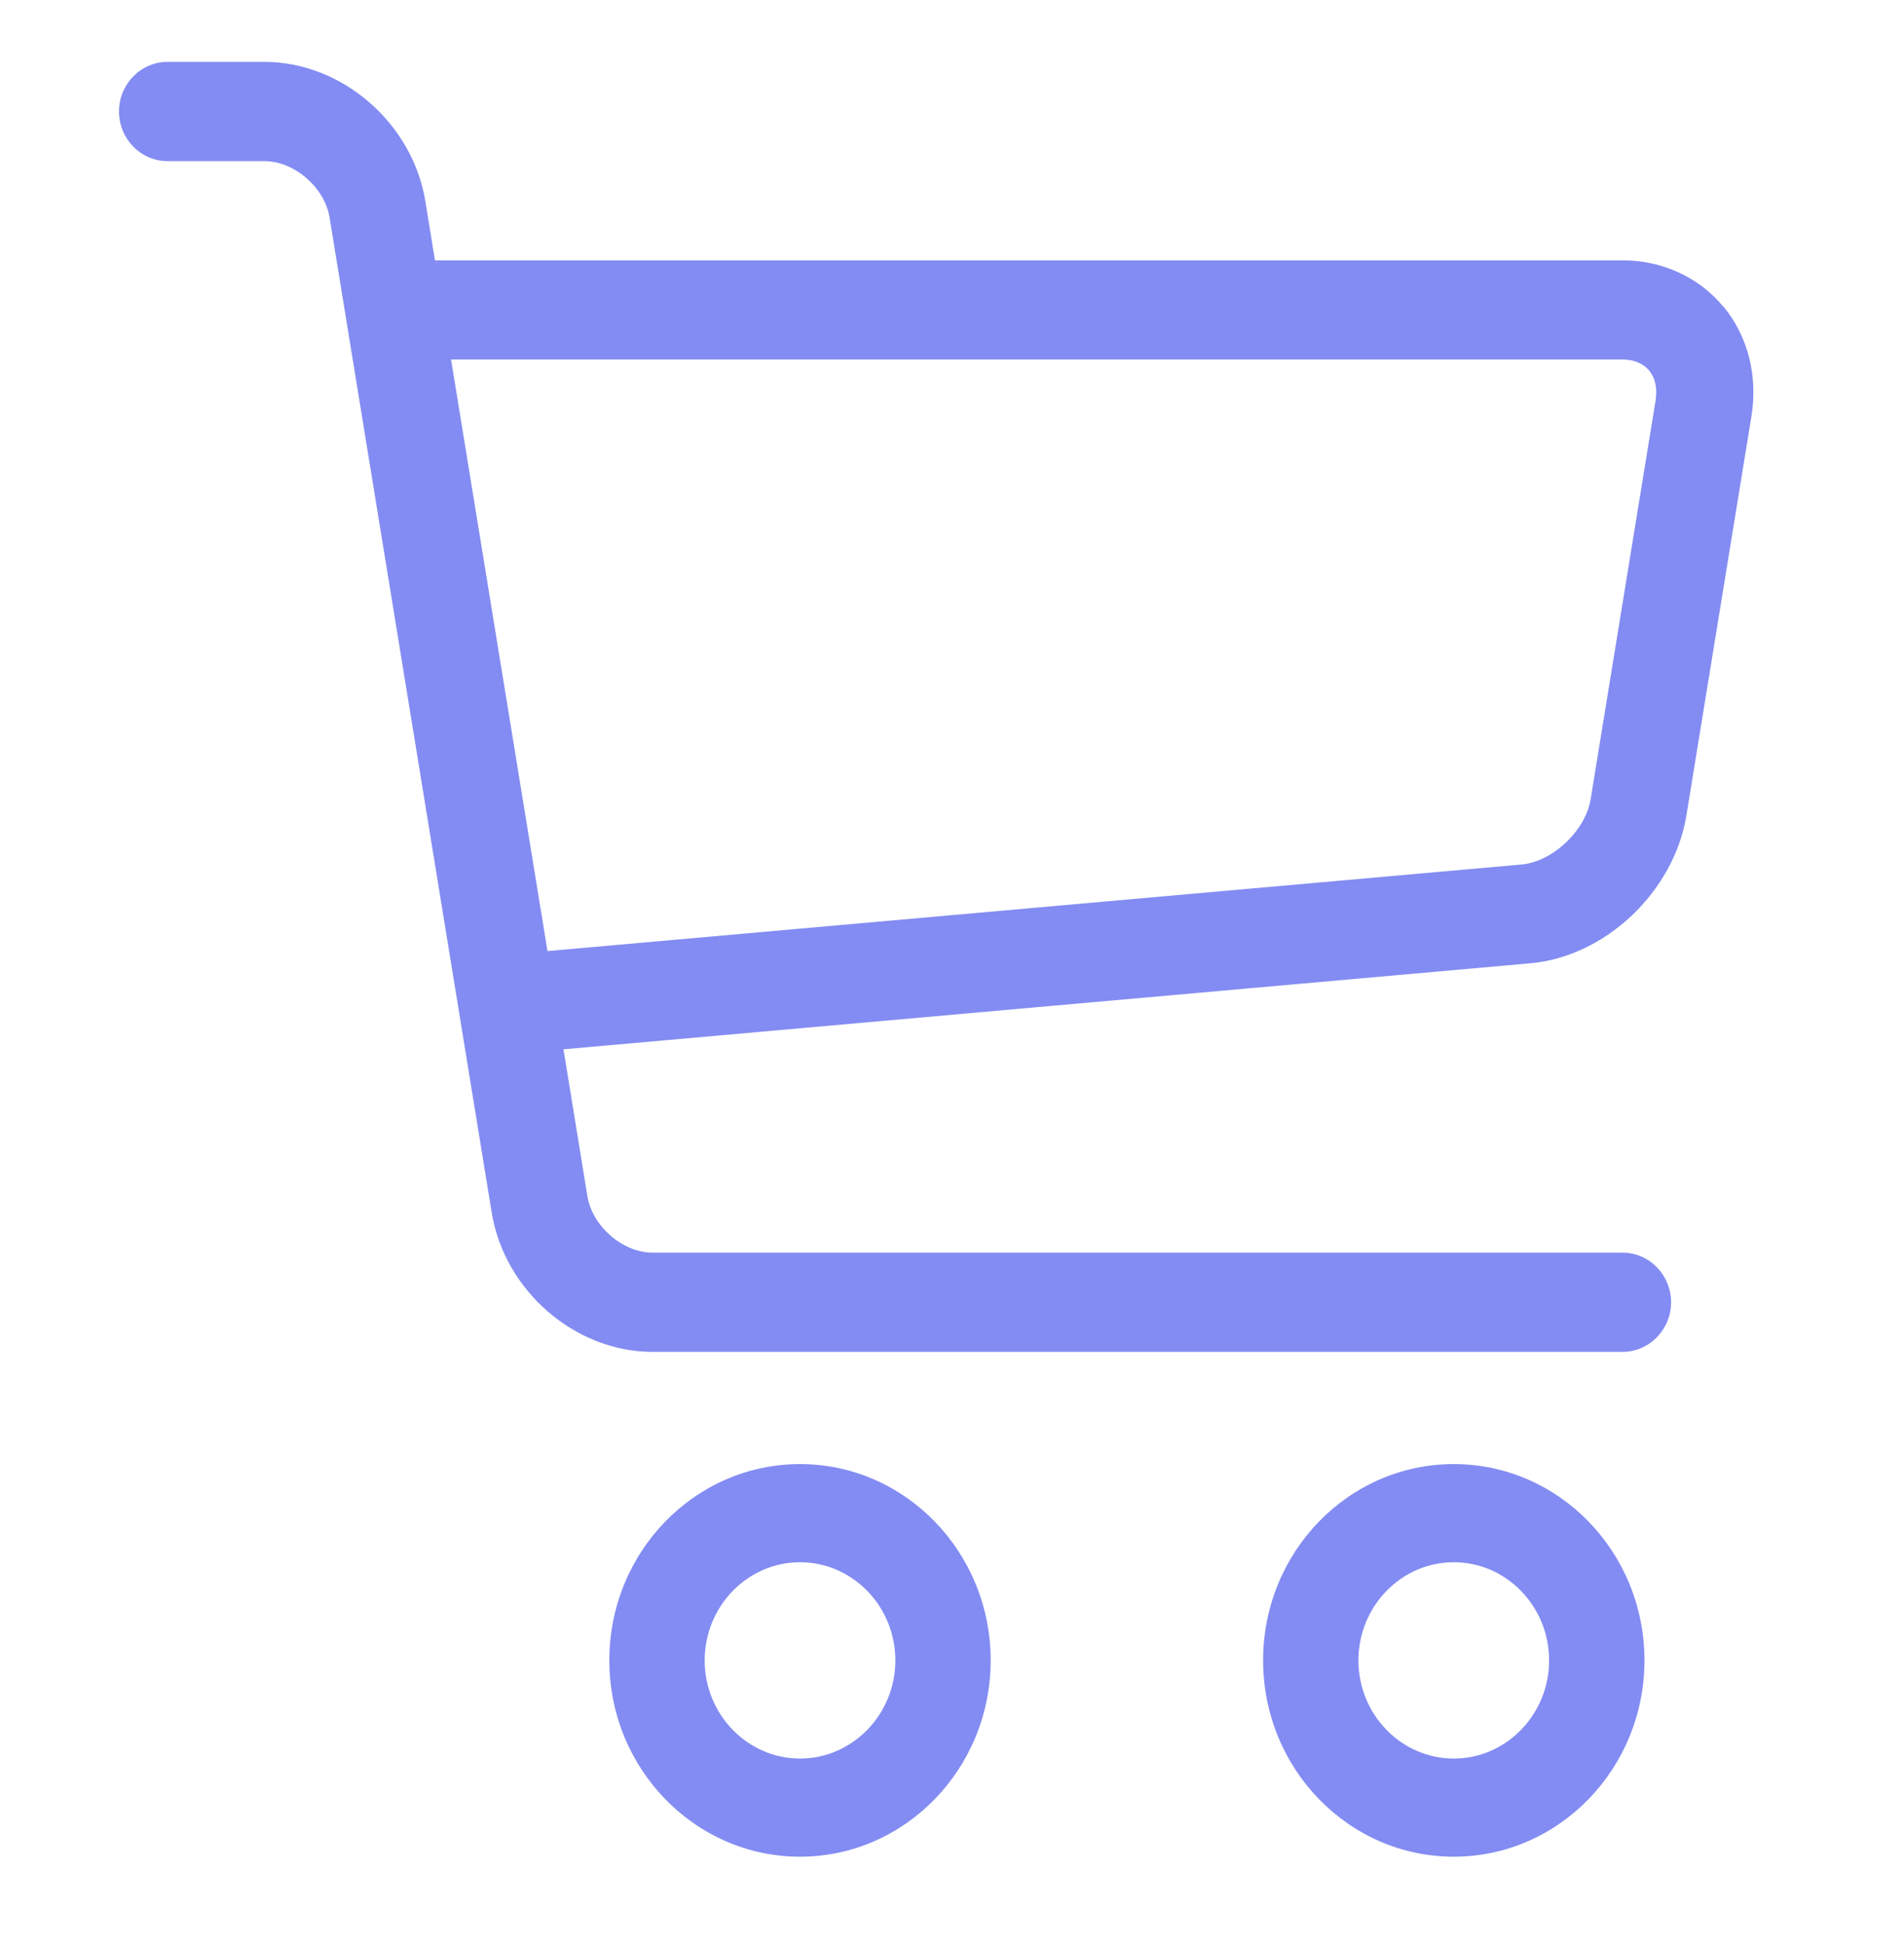
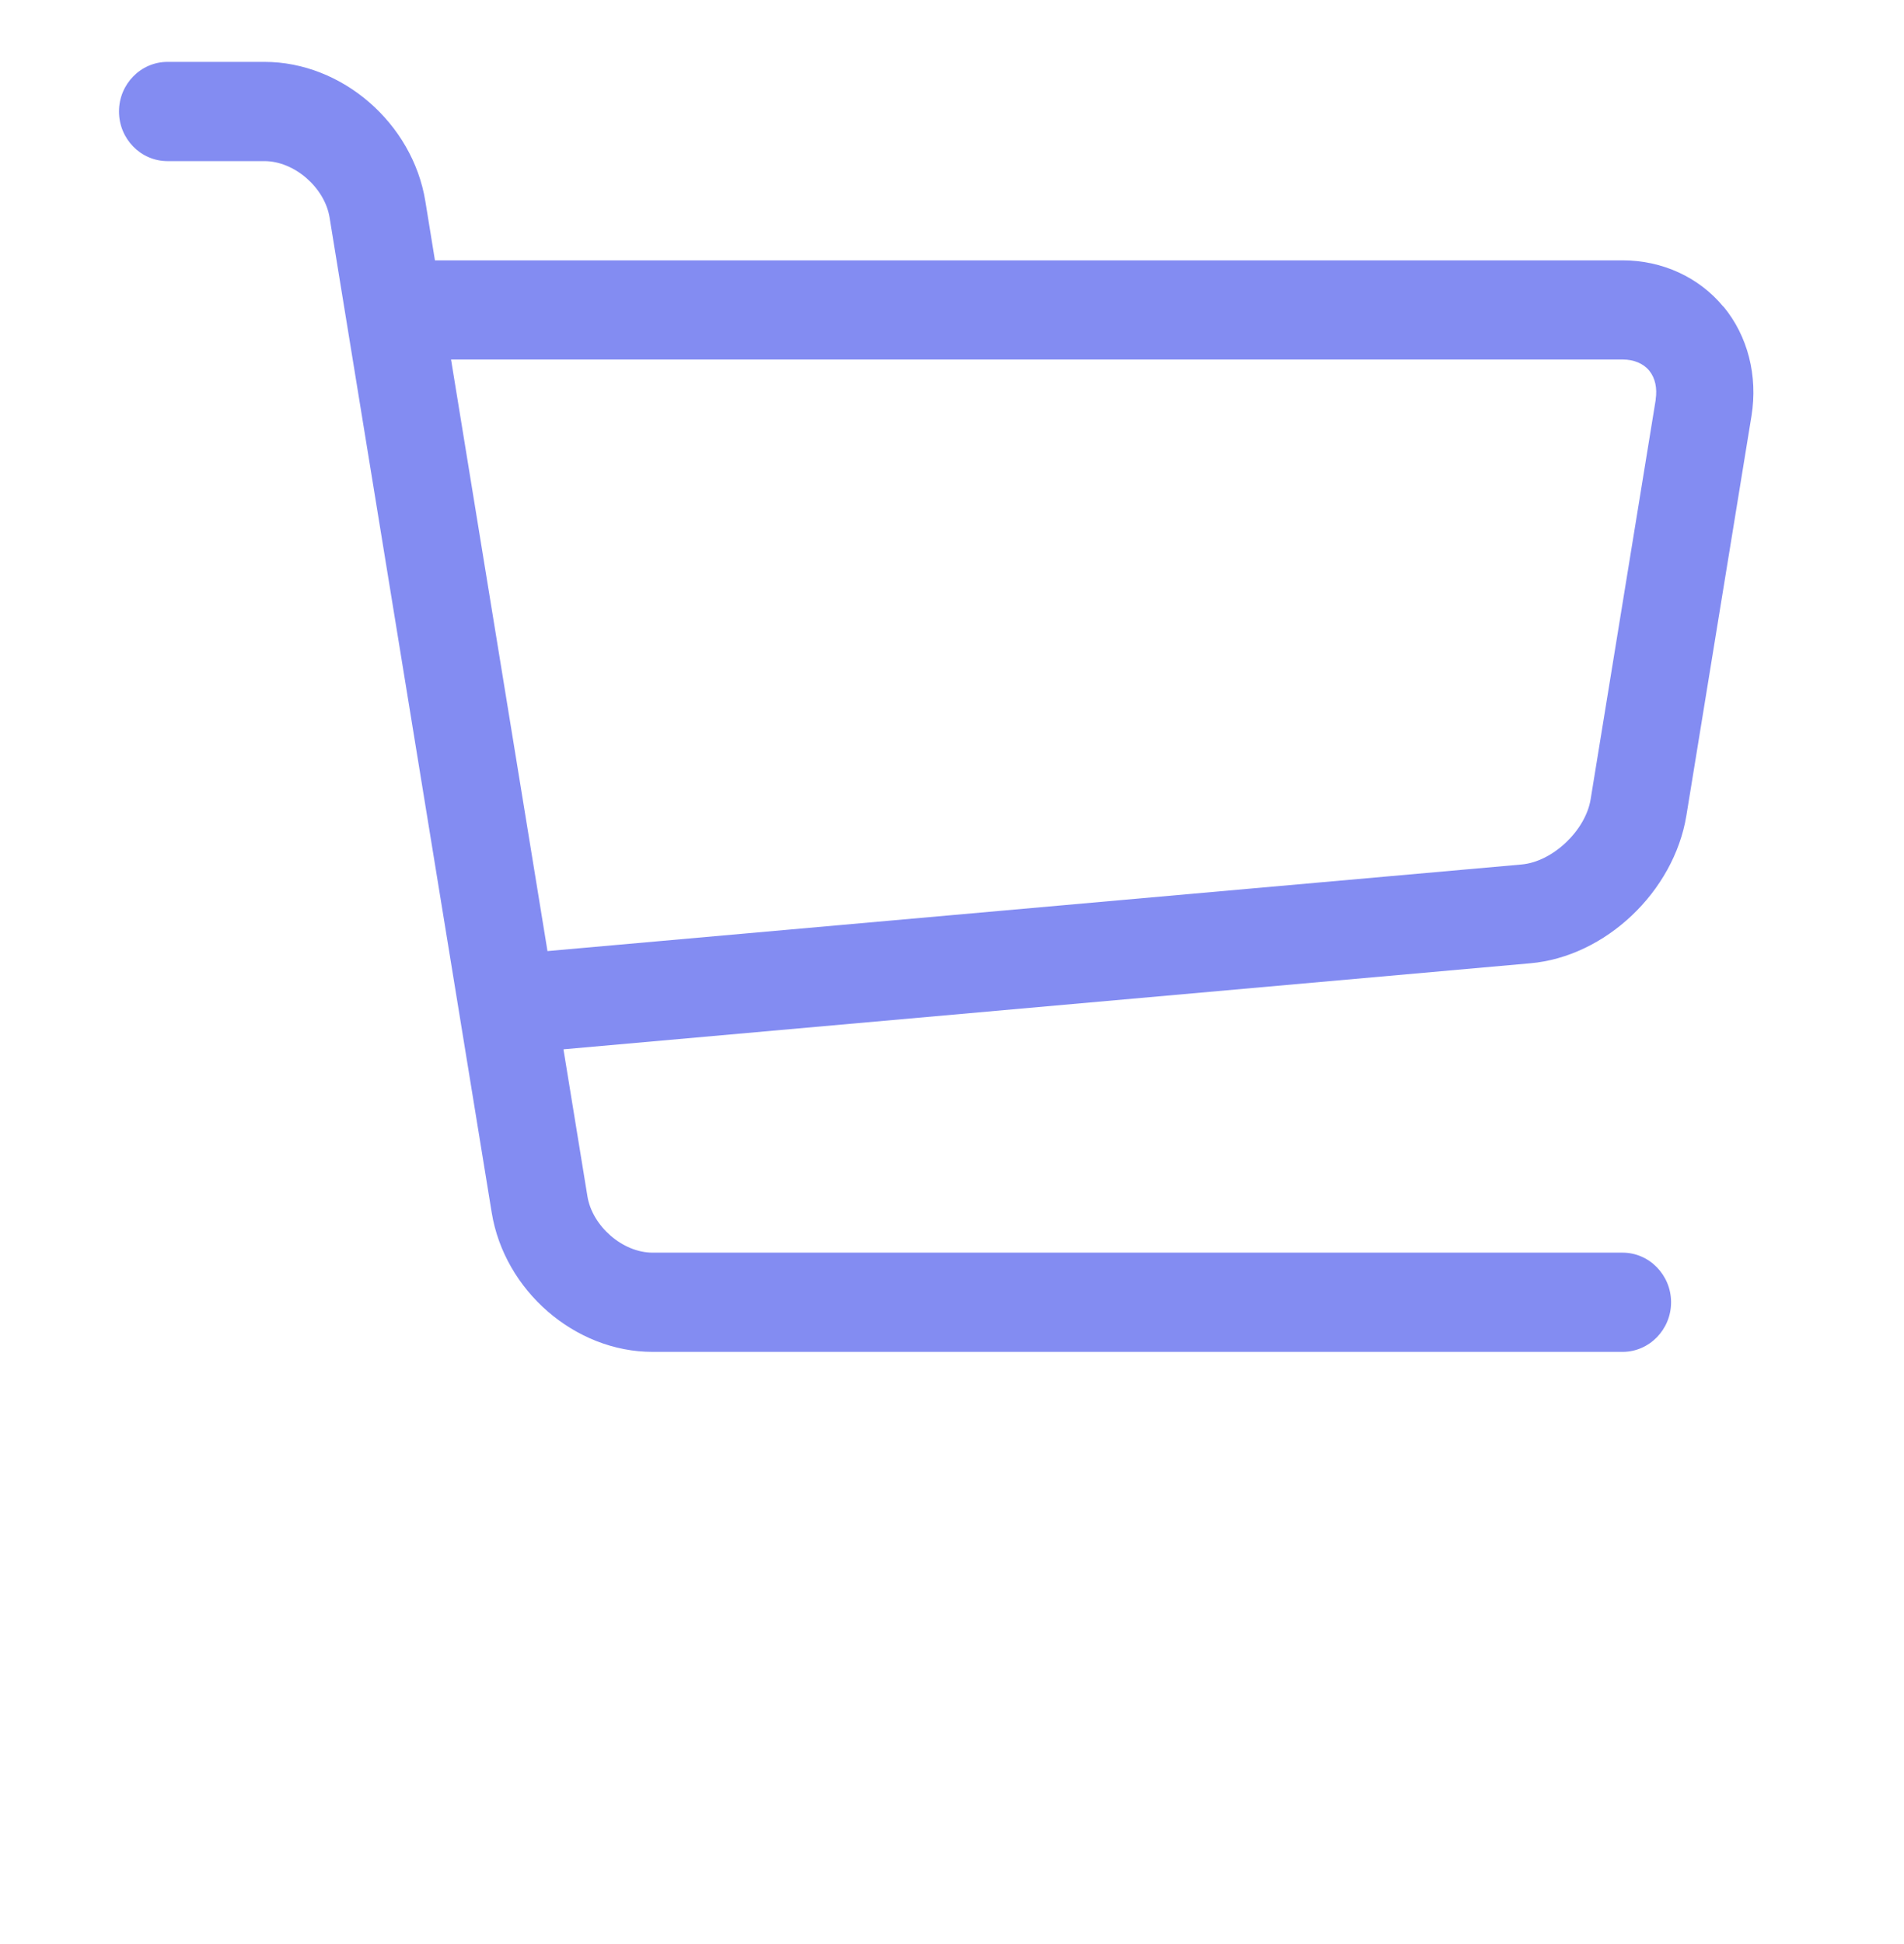
<svg xmlns="http://www.w3.org/2000/svg" width="48" height="49" viewBox="0 0 48 49" fill="none">
-   <path fill-rule="evenodd" clip-rule="evenodd" d="M20.168 39.376C18.844 39.376 17.765 40.487 17.765 41.85C17.765 43.213 18.844 44.324 20.168 44.324C21.492 44.324 22.572 43.213 22.572 41.85C22.572 40.487 21.492 39.376 20.168 39.376ZM20.168 46.798C17.517 46.798 15.361 44.578 15.361 41.85C15.361 39.118 17.517 36.902 20.168 36.902C22.819 36.902 24.975 39.118 24.975 41.85C24.975 44.578 22.819 46.798 20.168 46.798Z" fill="#838CF2" />
-   <path fill-rule="evenodd" clip-rule="evenodd" d="M36.65 39.376C35.325 39.376 34.246 40.487 34.246 41.85C34.246 43.213 35.325 44.324 36.65 44.324C37.974 44.324 39.053 43.213 39.053 41.85C39.053 40.487 37.974 39.376 36.65 39.376ZM36.65 46.798C33.996 46.798 31.843 44.578 31.843 41.85C31.843 39.118 33.996 36.902 36.65 36.902C39.303 36.902 41.457 39.118 41.457 41.85C41.457 44.578 39.303 46.798 36.65 46.798Z" fill="#838CF2" />
  <path fill-rule="evenodd" clip-rule="evenodd" d="M41.741 10.073L40.1 20.146C39.971 20.936 39.142 21.719 38.362 21.789L13.802 23.972L11.371 9.061H40.903C41.189 9.061 41.428 9.161 41.578 9.343C41.727 9.526 41.783 9.783 41.739 10.071L41.741 10.073ZM43.446 7.73C42.832 6.987 41.905 6.562 40.905 6.562H10.965L10.723 5.071C10.402 3.103 8.622 1.56 6.668 1.56H4.223C3.548 1.56 3 2.12 3 2.81C3 3.5 3.548 4.061 4.223 4.061H6.668C7.419 4.061 8.187 4.726 8.309 5.484L12.396 30.563C12.716 32.531 14.496 34.074 16.45 34.074H40.905C41.578 34.074 42.128 33.512 42.128 32.824C42.128 32.136 41.578 31.573 40.905 31.573H16.45C15.7 31.573 14.932 30.908 14.809 30.152L14.205 26.448L38.575 24.28C40.47 24.115 42.199 22.477 42.514 20.556L44.155 10.484C44.319 9.473 44.062 8.468 43.449 7.727L43.446 7.73Z" fill="#838CF2" />
</svg>